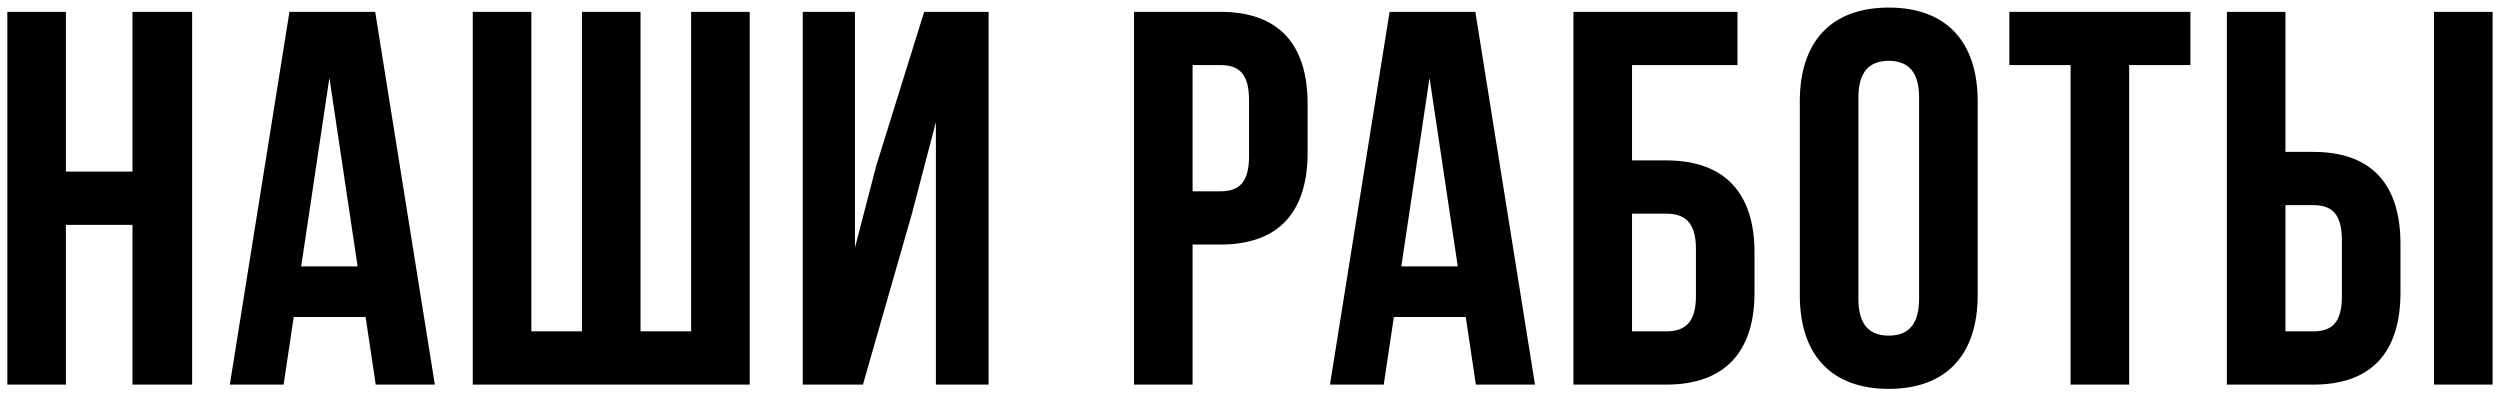
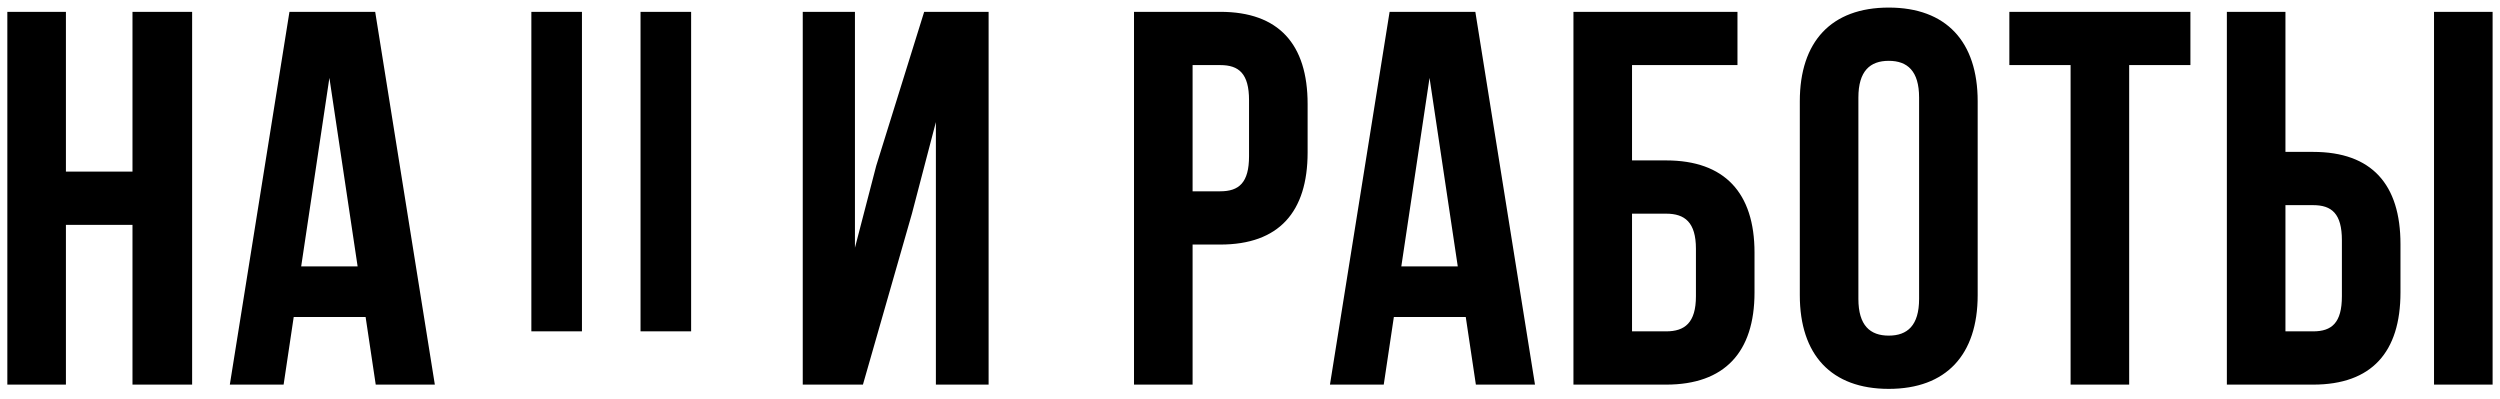
<svg xmlns="http://www.w3.org/2000/svg" width="169" height="27" viewBox="0 0 169 27" fill="none">
-   <path d="M4.456 15.2V26H0.496V0.8H4.456V11.6H8.956V0.8H12.988V26H8.956V15.2H4.456ZM25.363 0.8L29.395 26H25.399L24.715 21.428H19.855L19.172 26H15.536L19.567 0.8H25.363ZM22.267 5.264L20.36 18.008H24.175L22.267 5.264ZM50.68 26H31.96V0.8H35.92V22.4H39.34V0.8H43.3V22.4H46.72V0.8H50.68V26ZM61.646 14.444L58.334 26H54.266V0.8H57.794V16.748L59.234 11.204L62.474 0.8H66.83V26H63.266V8.252L61.646 14.444ZM82.491 0.8C86.451 0.8 88.395 2.996 88.395 7.028V10.304C88.395 14.336 86.451 16.532 82.491 16.532H80.619V26H76.659V0.8H82.491ZM82.491 4.4H80.619V12.932H82.491C83.751 12.932 84.435 12.356 84.435 10.556V6.776C84.435 4.976 83.751 4.4 82.491 4.4ZM99.733 0.8L103.765 26H99.769L99.085 21.428H94.225L93.541 26H89.905L93.937 0.8H99.733ZM96.637 5.264L94.729 18.008H98.545L96.637 5.264ZM112.629 26H106.365V0.8H117.453V4.4H110.325V10.844H112.629C116.589 10.844 118.605 13.04 118.605 17.072V19.772C118.605 23.804 116.589 26 112.629 26ZM110.325 22.4H112.629C113.889 22.4 114.645 21.824 114.645 20.024V16.82C114.645 15.02 113.889 14.444 112.629 14.444H110.325V22.4ZM125.627 6.596V20.204C125.627 22.004 126.419 22.688 127.679 22.688C128.939 22.688 129.731 22.004 129.731 20.204V6.596C129.731 4.796 128.939 4.112 127.679 4.112C126.419 4.112 125.627 4.796 125.627 6.596ZM121.667 19.952V6.848C121.667 2.816 123.791 0.512 127.679 0.512C131.567 0.512 133.691 2.816 133.691 6.848V19.952C133.691 23.984 131.567 26.288 127.679 26.288C123.791 26.288 121.667 23.984 121.667 19.952ZM135.832 4.4V0.8H148.072V4.4H143.932V26H139.972V4.4H135.832ZM156.368 26H150.536V0.8H154.496V10.268H156.368C160.328 10.268 162.272 12.464 162.272 16.496V19.772C162.272 23.804 160.328 26 156.368 26ZM154.496 22.4H156.368C157.628 22.4 158.312 21.824 158.312 20.024V16.244C158.312 14.444 157.628 13.868 156.368 13.868H154.496V22.4ZM168.5 26H164.54V0.8H168.5V26Z" fill="black" />
+   <path d="M4.456 15.2V26H0.496V0.8H4.456V11.6H8.956V0.8H12.988V26H8.956V15.2H4.456ZM25.363 0.8L29.395 26H25.399L24.715 21.428H19.855L19.172 26H15.536L19.567 0.8H25.363ZM22.267 5.264L20.36 18.008H24.175L22.267 5.264ZM50.68 26V0.8H35.92V22.4H39.34V0.8H43.3V22.4H46.72V0.8H50.68V26ZM61.646 14.444L58.334 26H54.266V0.8H57.794V16.748L59.234 11.204L62.474 0.8H66.83V26H63.266V8.252L61.646 14.444ZM82.491 0.8C86.451 0.8 88.395 2.996 88.395 7.028V10.304C88.395 14.336 86.451 16.532 82.491 16.532H80.619V26H76.659V0.8H82.491ZM82.491 4.4H80.619V12.932H82.491C83.751 12.932 84.435 12.356 84.435 10.556V6.776C84.435 4.976 83.751 4.4 82.491 4.4ZM99.733 0.8L103.765 26H99.769L99.085 21.428H94.225L93.541 26H89.905L93.937 0.8H99.733ZM96.637 5.264L94.729 18.008H98.545L96.637 5.264ZM112.629 26H106.365V0.8H117.453V4.4H110.325V10.844H112.629C116.589 10.844 118.605 13.04 118.605 17.072V19.772C118.605 23.804 116.589 26 112.629 26ZM110.325 22.4H112.629C113.889 22.4 114.645 21.824 114.645 20.024V16.82C114.645 15.02 113.889 14.444 112.629 14.444H110.325V22.4ZM125.627 6.596V20.204C125.627 22.004 126.419 22.688 127.679 22.688C128.939 22.688 129.731 22.004 129.731 20.204V6.596C129.731 4.796 128.939 4.112 127.679 4.112C126.419 4.112 125.627 4.796 125.627 6.596ZM121.667 19.952V6.848C121.667 2.816 123.791 0.512 127.679 0.512C131.567 0.512 133.691 2.816 133.691 6.848V19.952C133.691 23.984 131.567 26.288 127.679 26.288C123.791 26.288 121.667 23.984 121.667 19.952ZM135.832 4.4V0.8H148.072V4.4H143.932V26H139.972V4.4H135.832ZM156.368 26H150.536V0.8H154.496V10.268H156.368C160.328 10.268 162.272 12.464 162.272 16.496V19.772C162.272 23.804 160.328 26 156.368 26ZM154.496 22.4H156.368C157.628 22.4 158.312 21.824 158.312 20.024V16.244C158.312 14.444 157.628 13.868 156.368 13.868H154.496V22.4ZM168.5 26H164.54V0.8H168.5V26Z" fill="black" />
</svg>